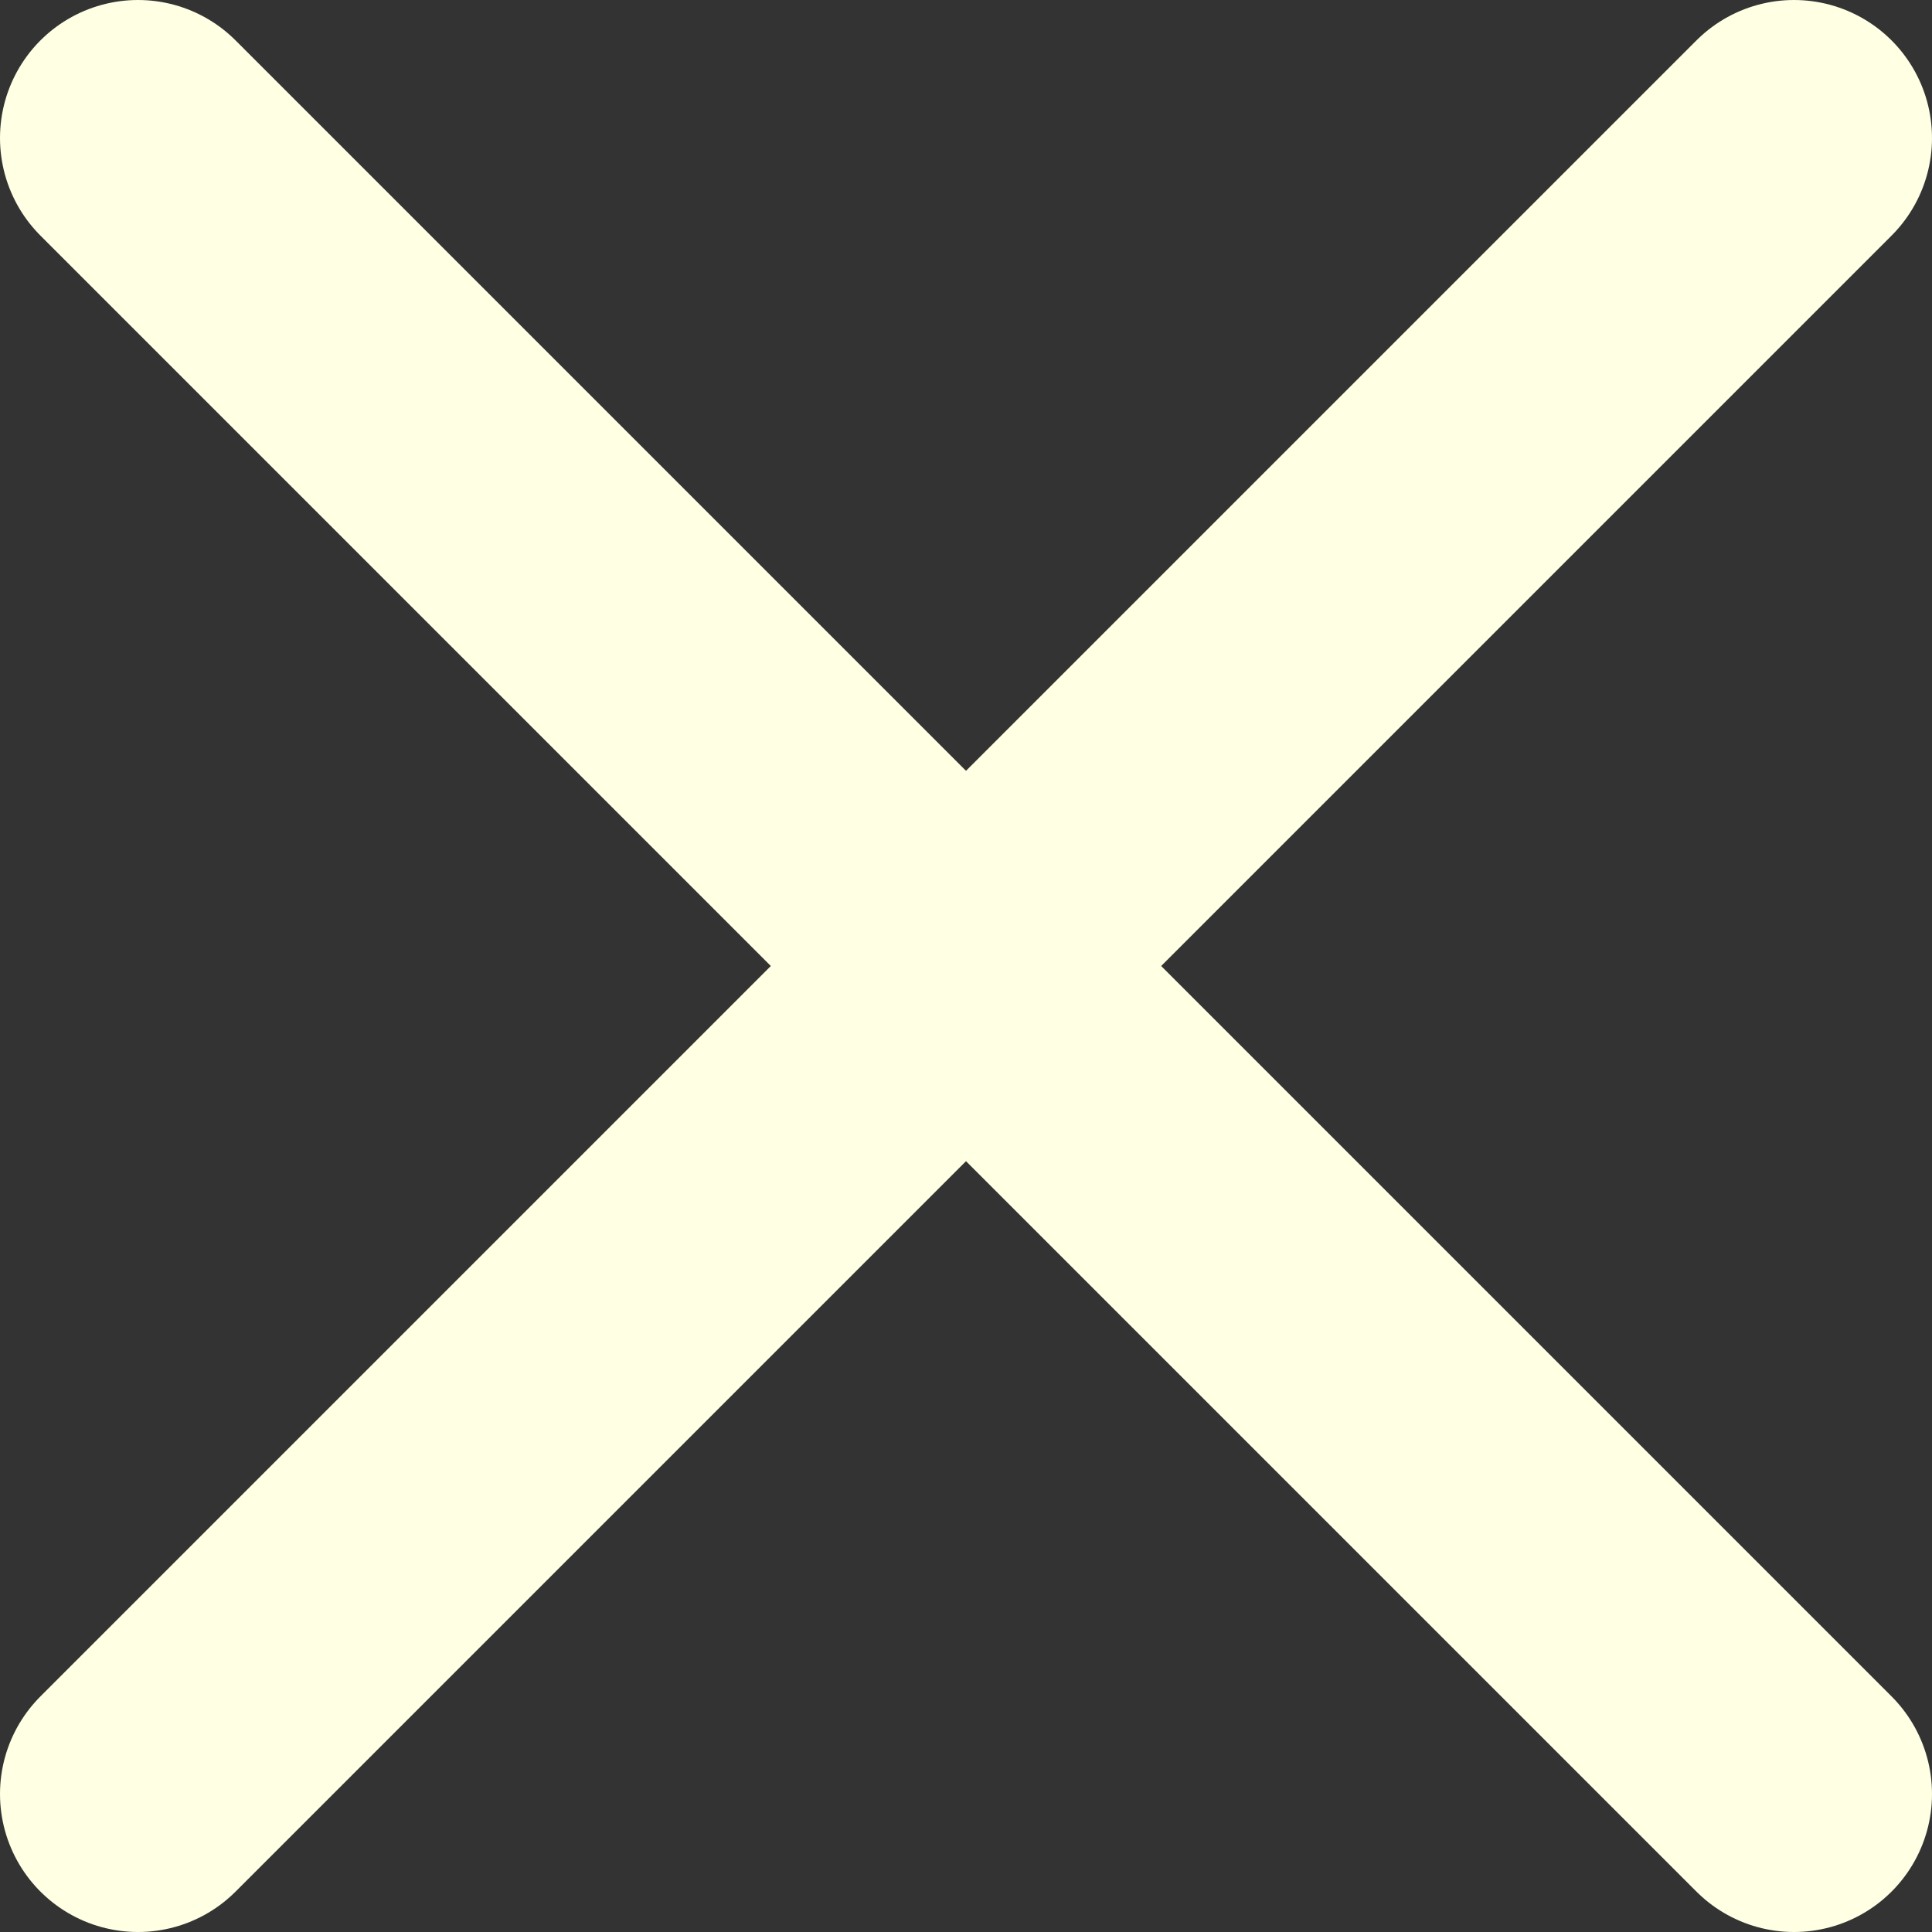
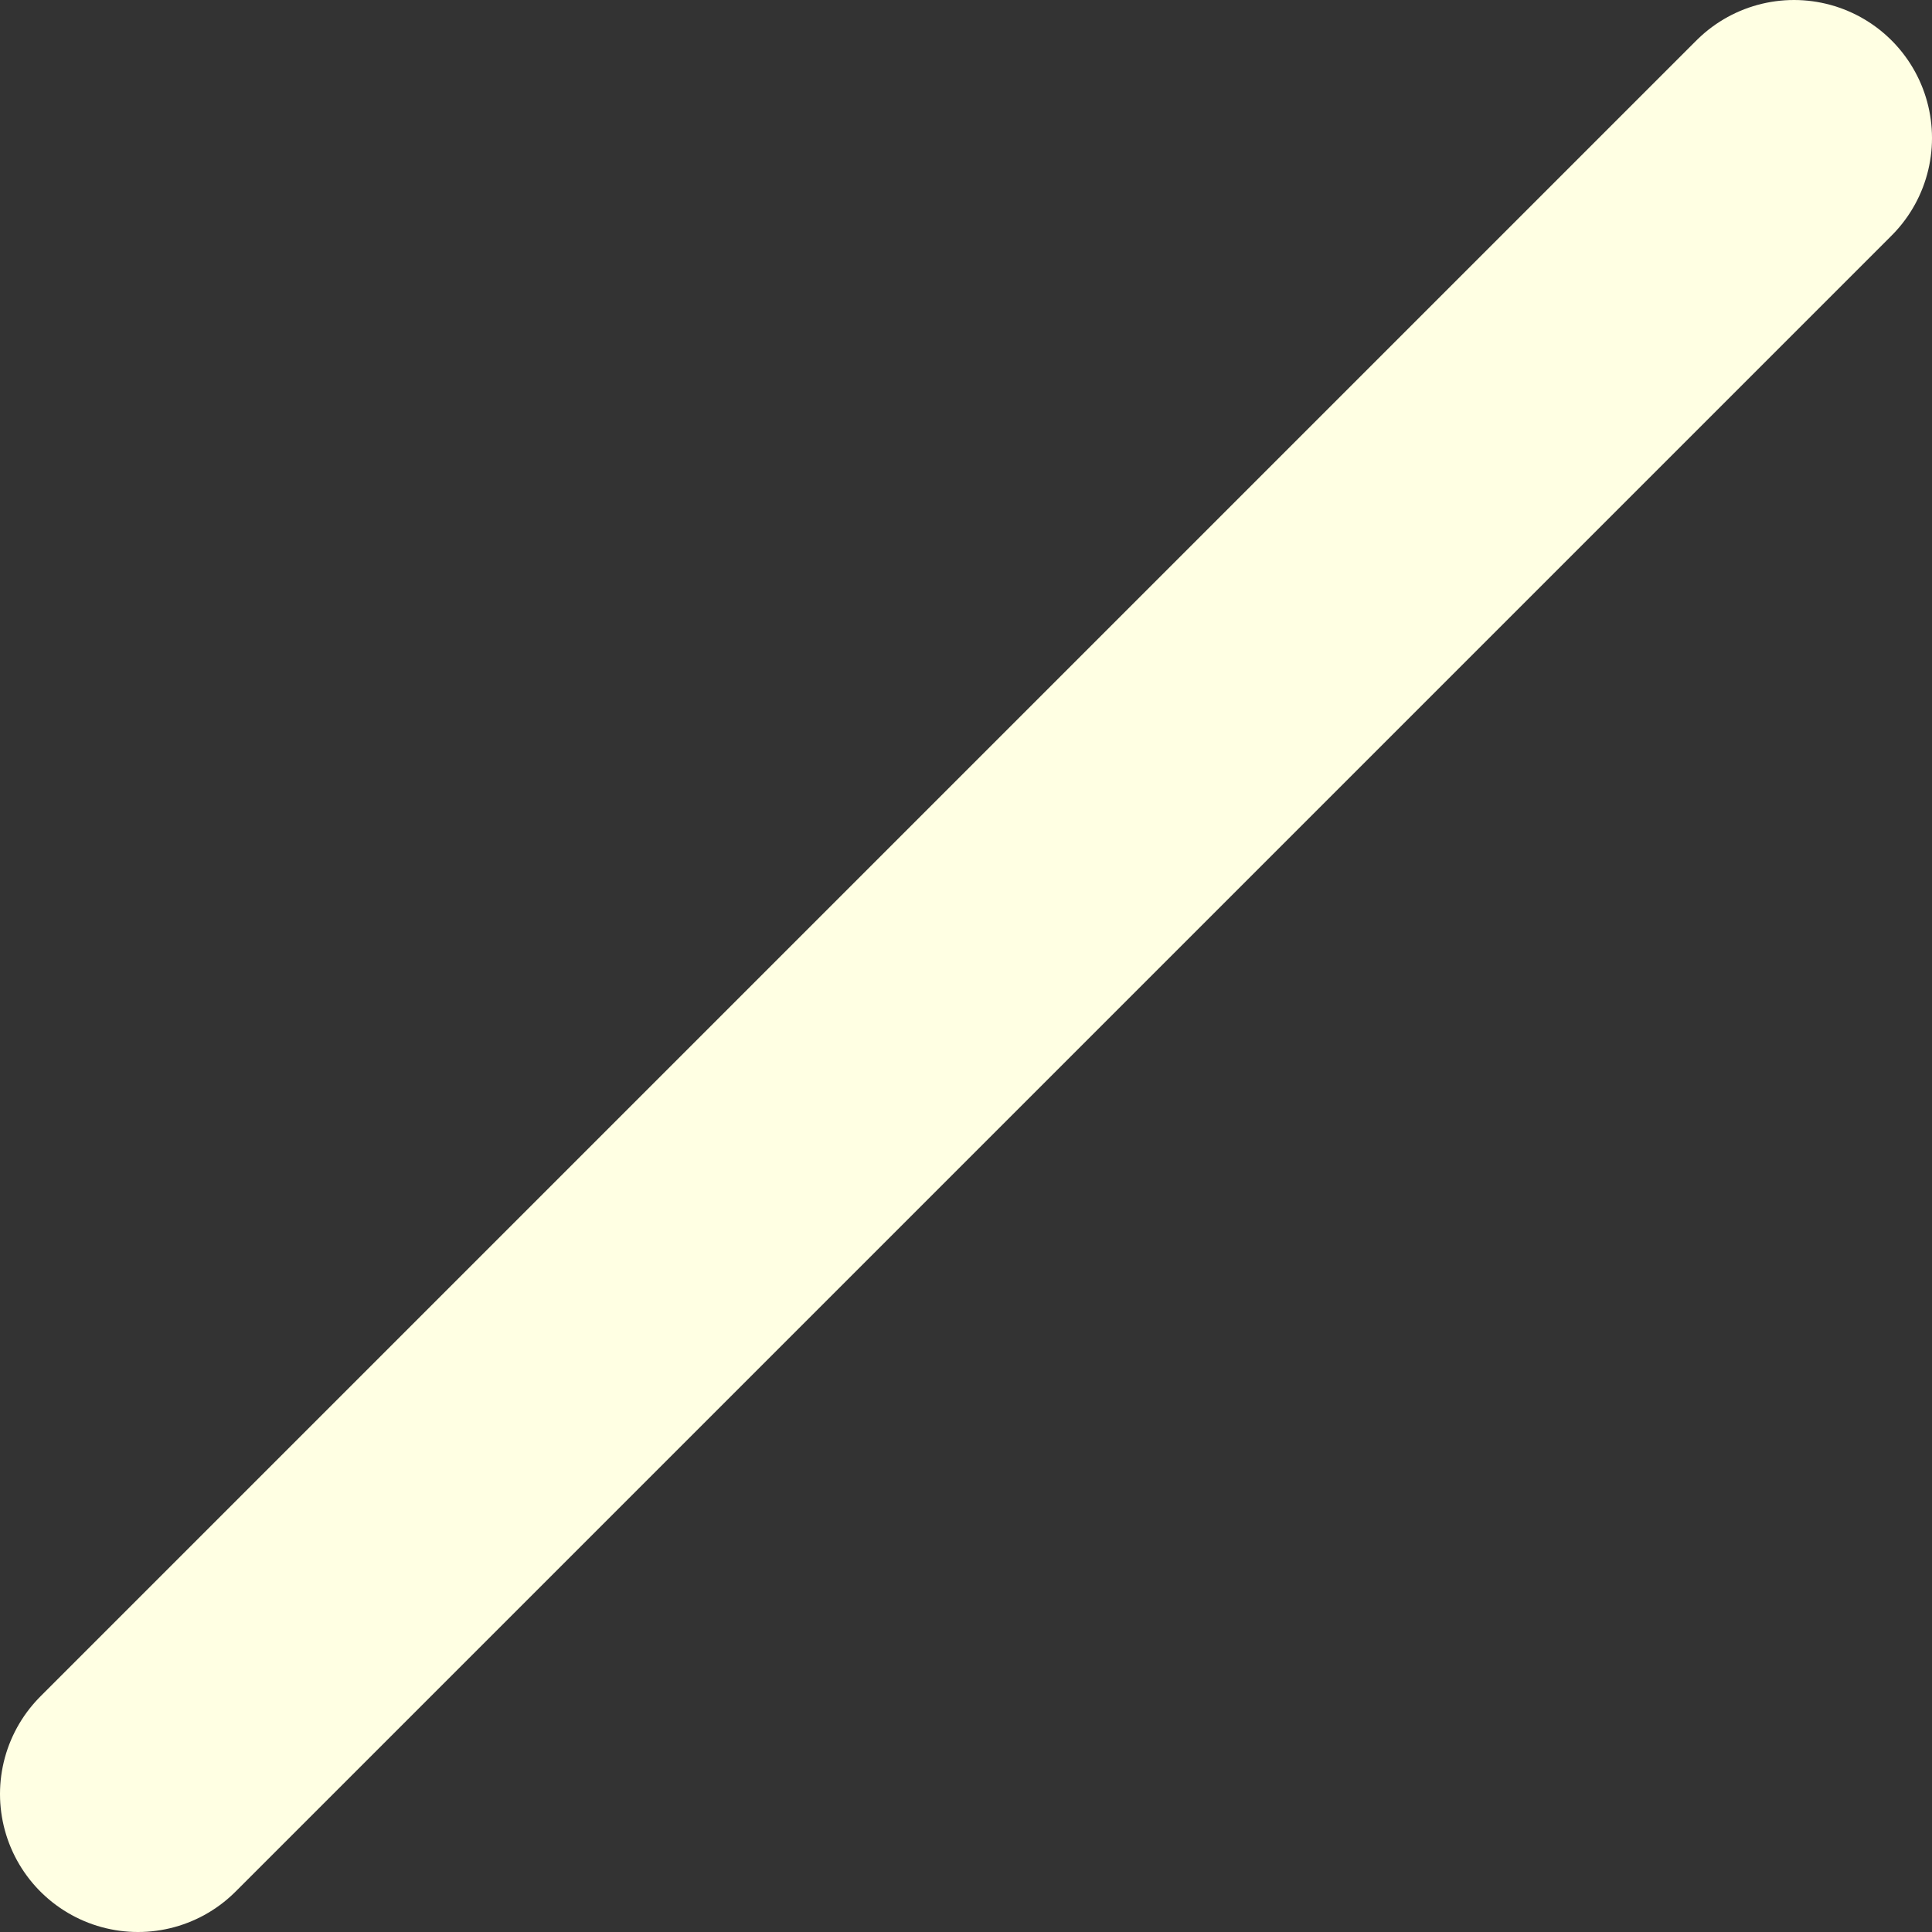
<svg xmlns="http://www.w3.org/2000/svg" width="14" height="14" viewBox="0 0 14 14" fill="none">
  <rect x="0" y="0" width="14" height="14" fill="#333333" stroke="none" />
  <path d="M13 1L1 13" stroke="#FFFFE3" stroke-width="2" stroke-linecap="round" stroke-linejoin="round" />
-   <path d="M1 1L13 13" stroke="#FFFFE3" stroke-width="2" stroke-linecap="round" stroke-linejoin="round" />
</svg>